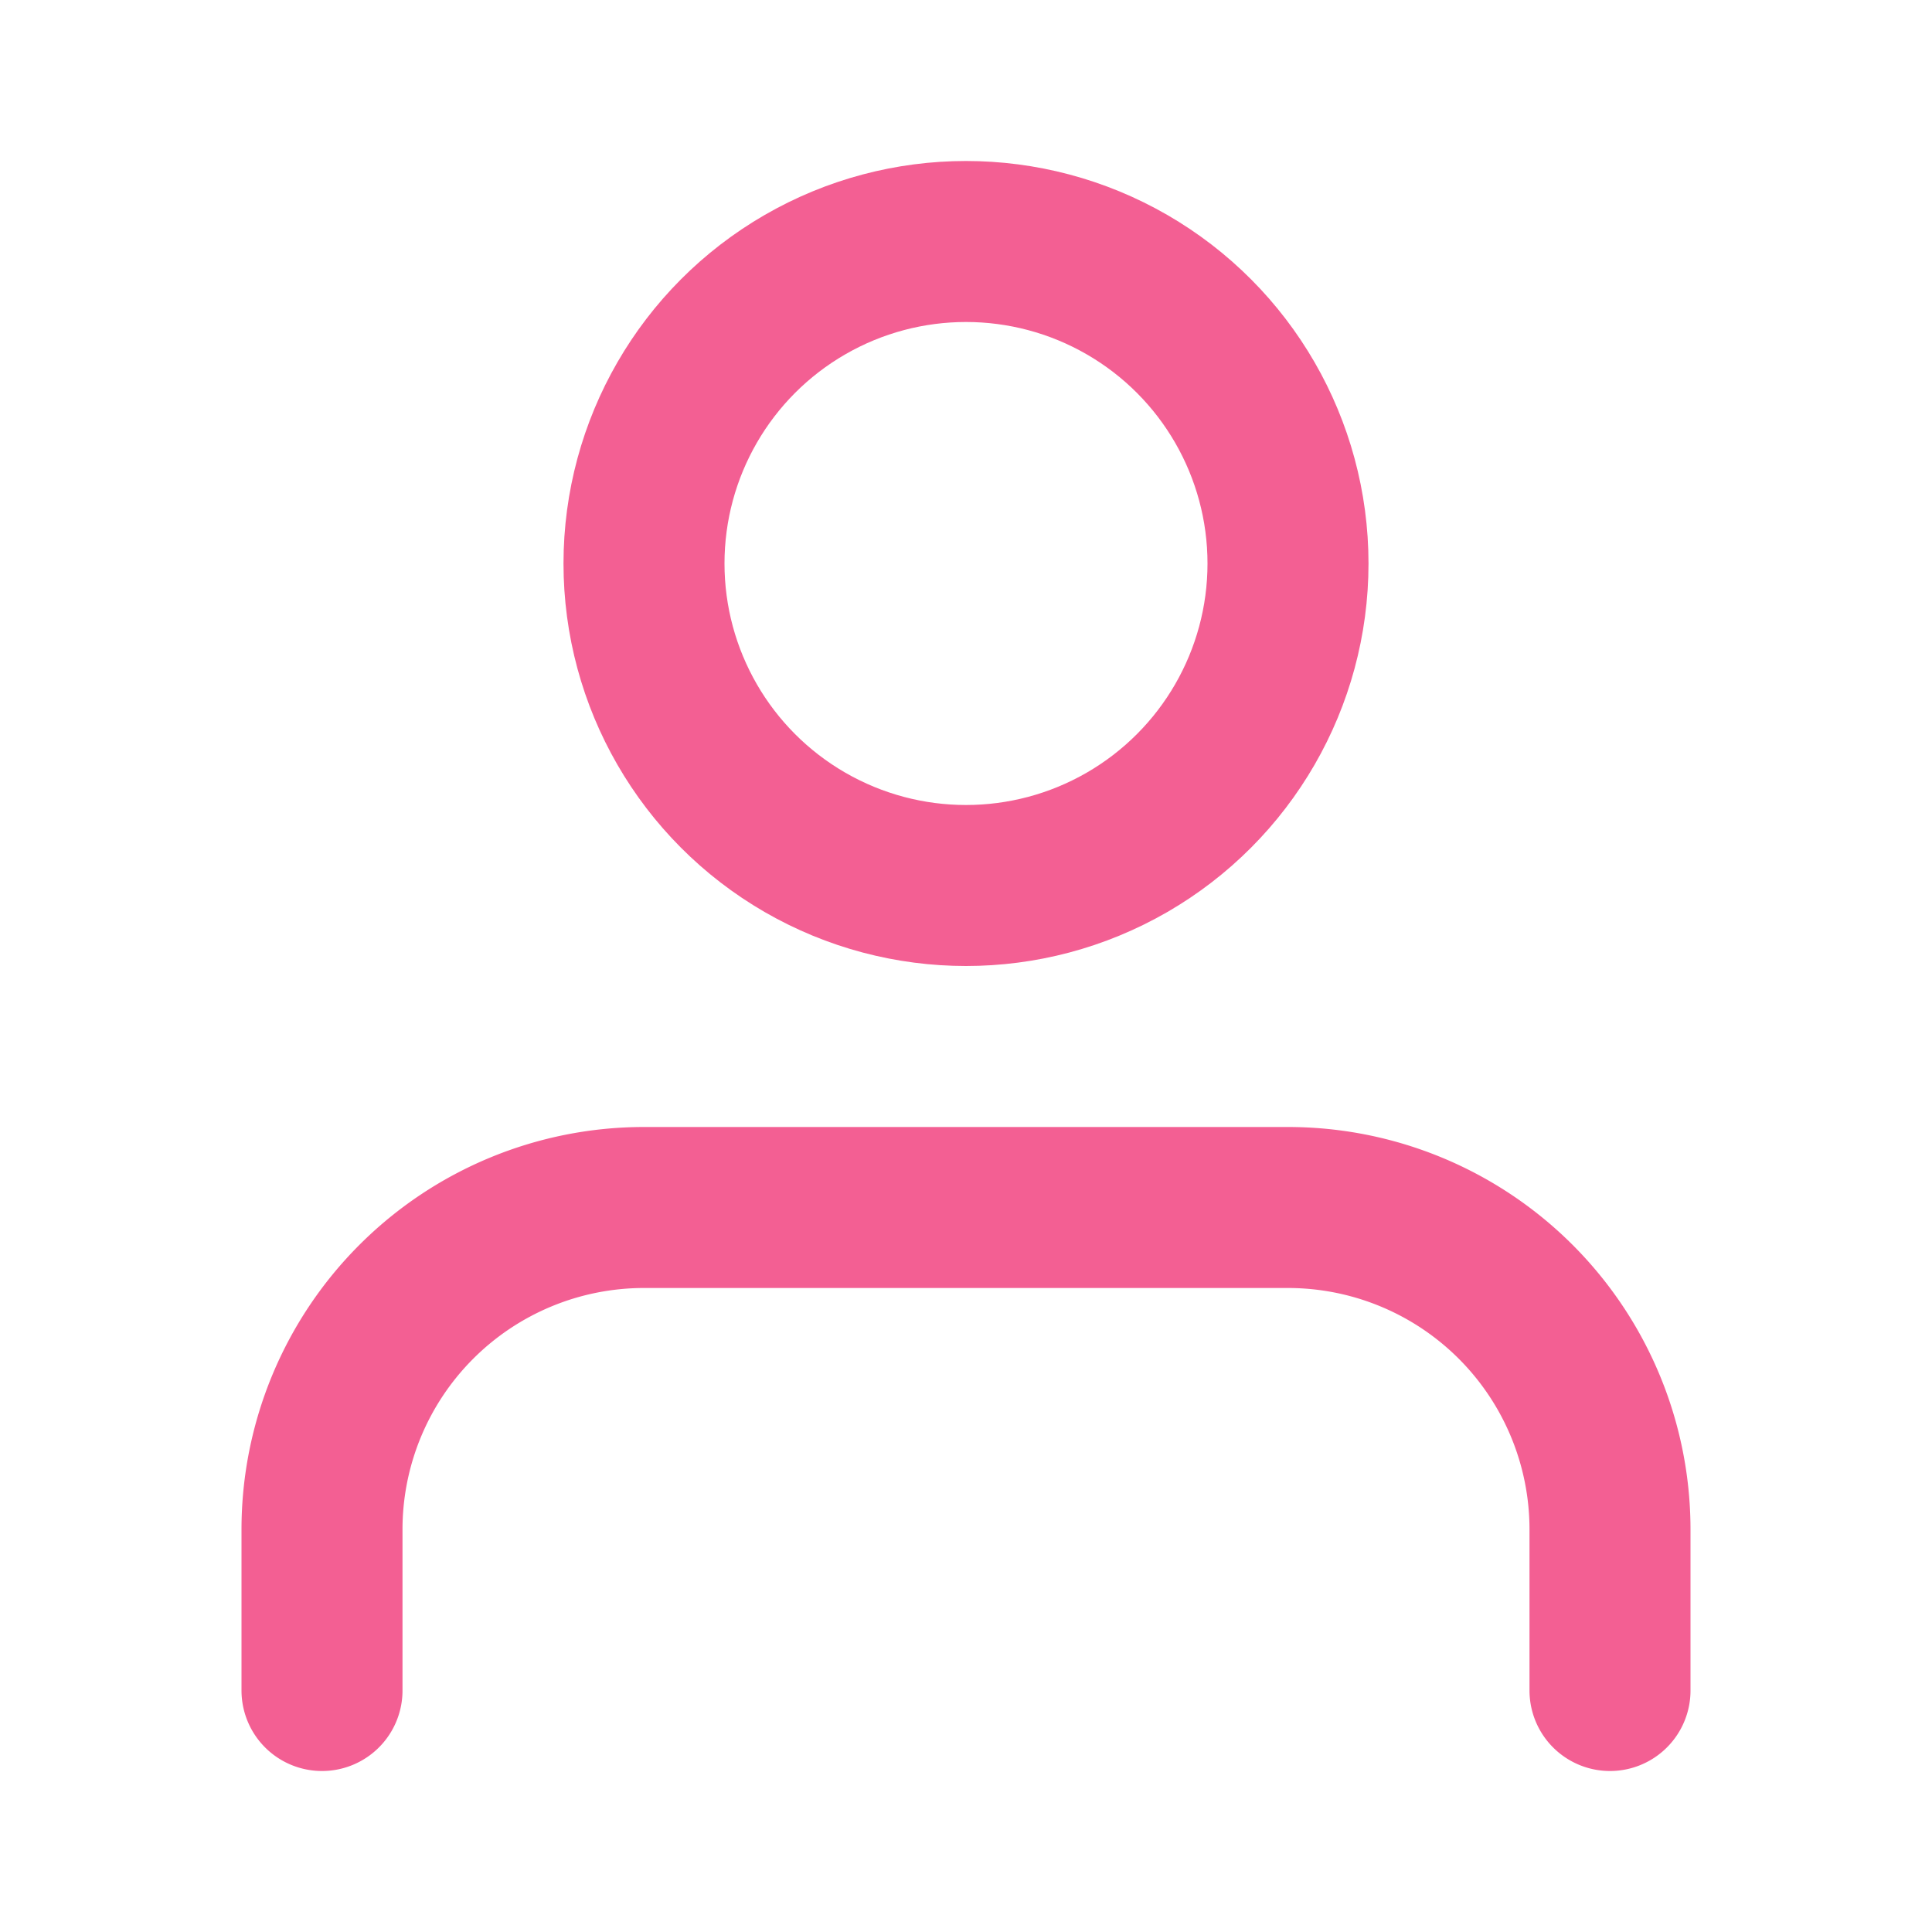
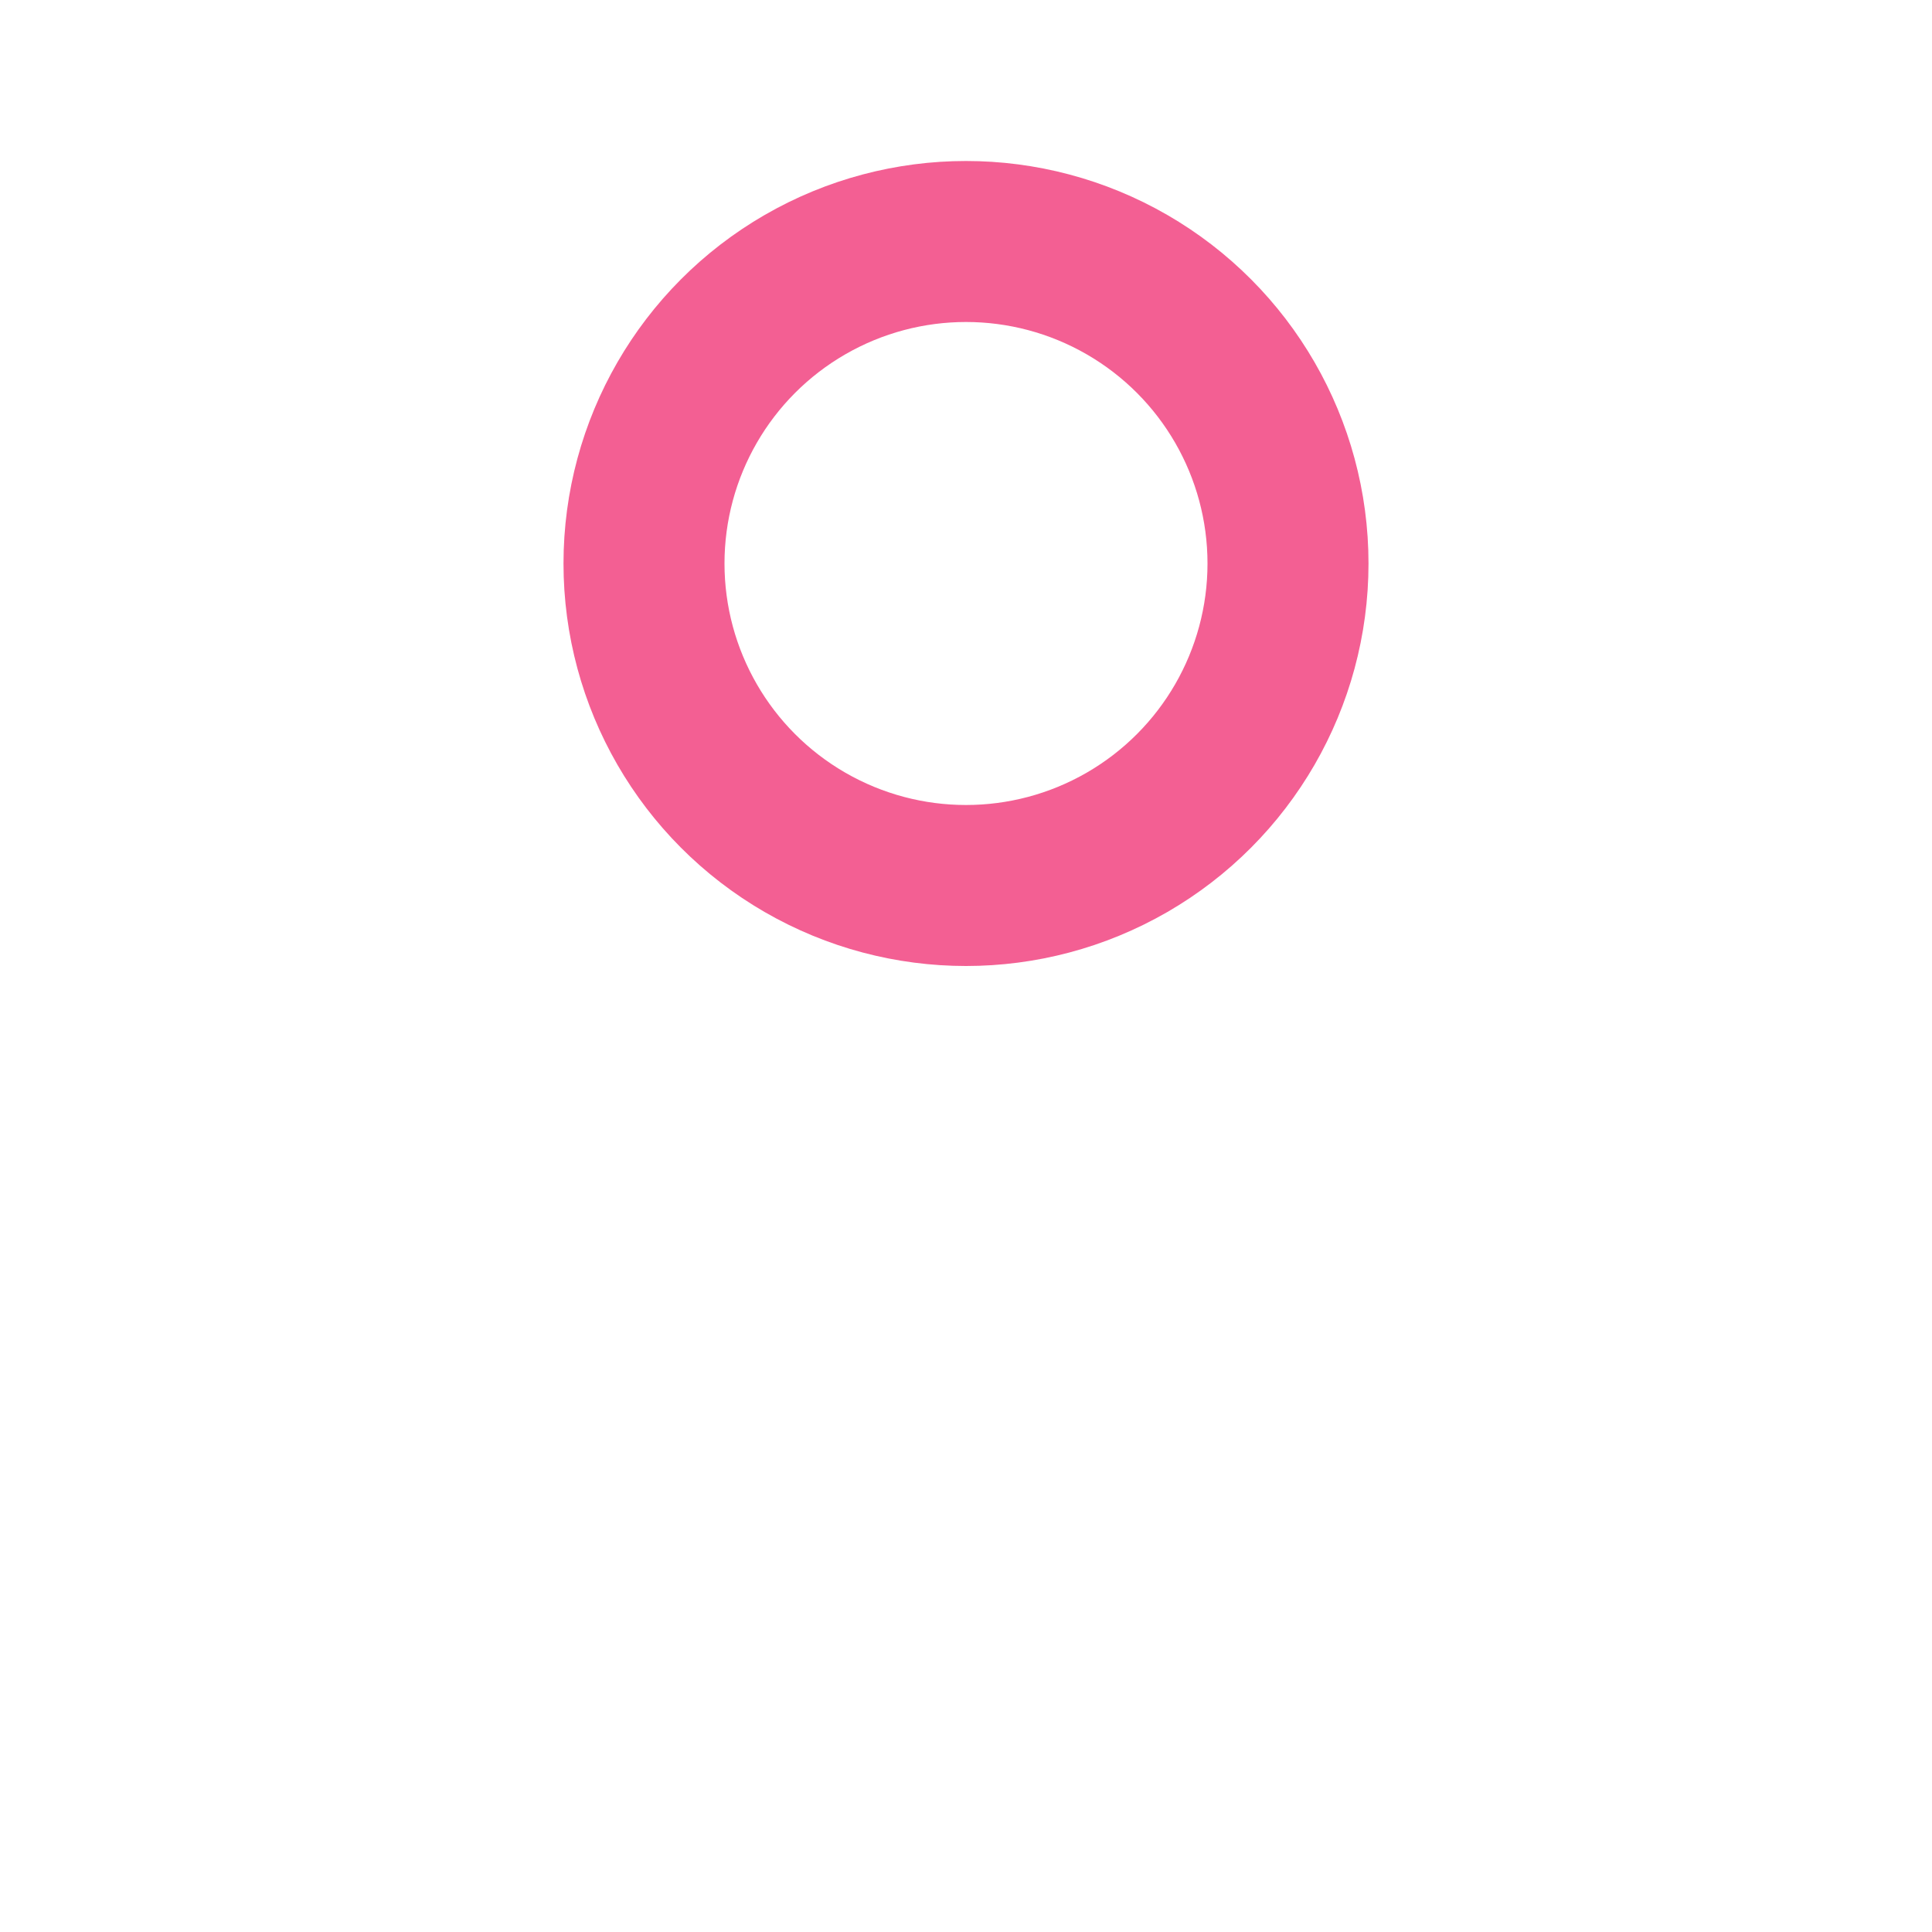
<svg xmlns="http://www.w3.org/2000/svg" width="24" height="24" viewBox="0 0 24 24" fill="none" stroke="#f35f93" stroke-width="2" stroke-linecap="round" stroke-linejoin="round" class="feather feather-user">
-   <path d="M20 21v-2a4 4 0 0 0-4-4H8a4 4 0 0 0-4 4v2" />
  <circle cx="12" cy="7" r="4" />
</svg>